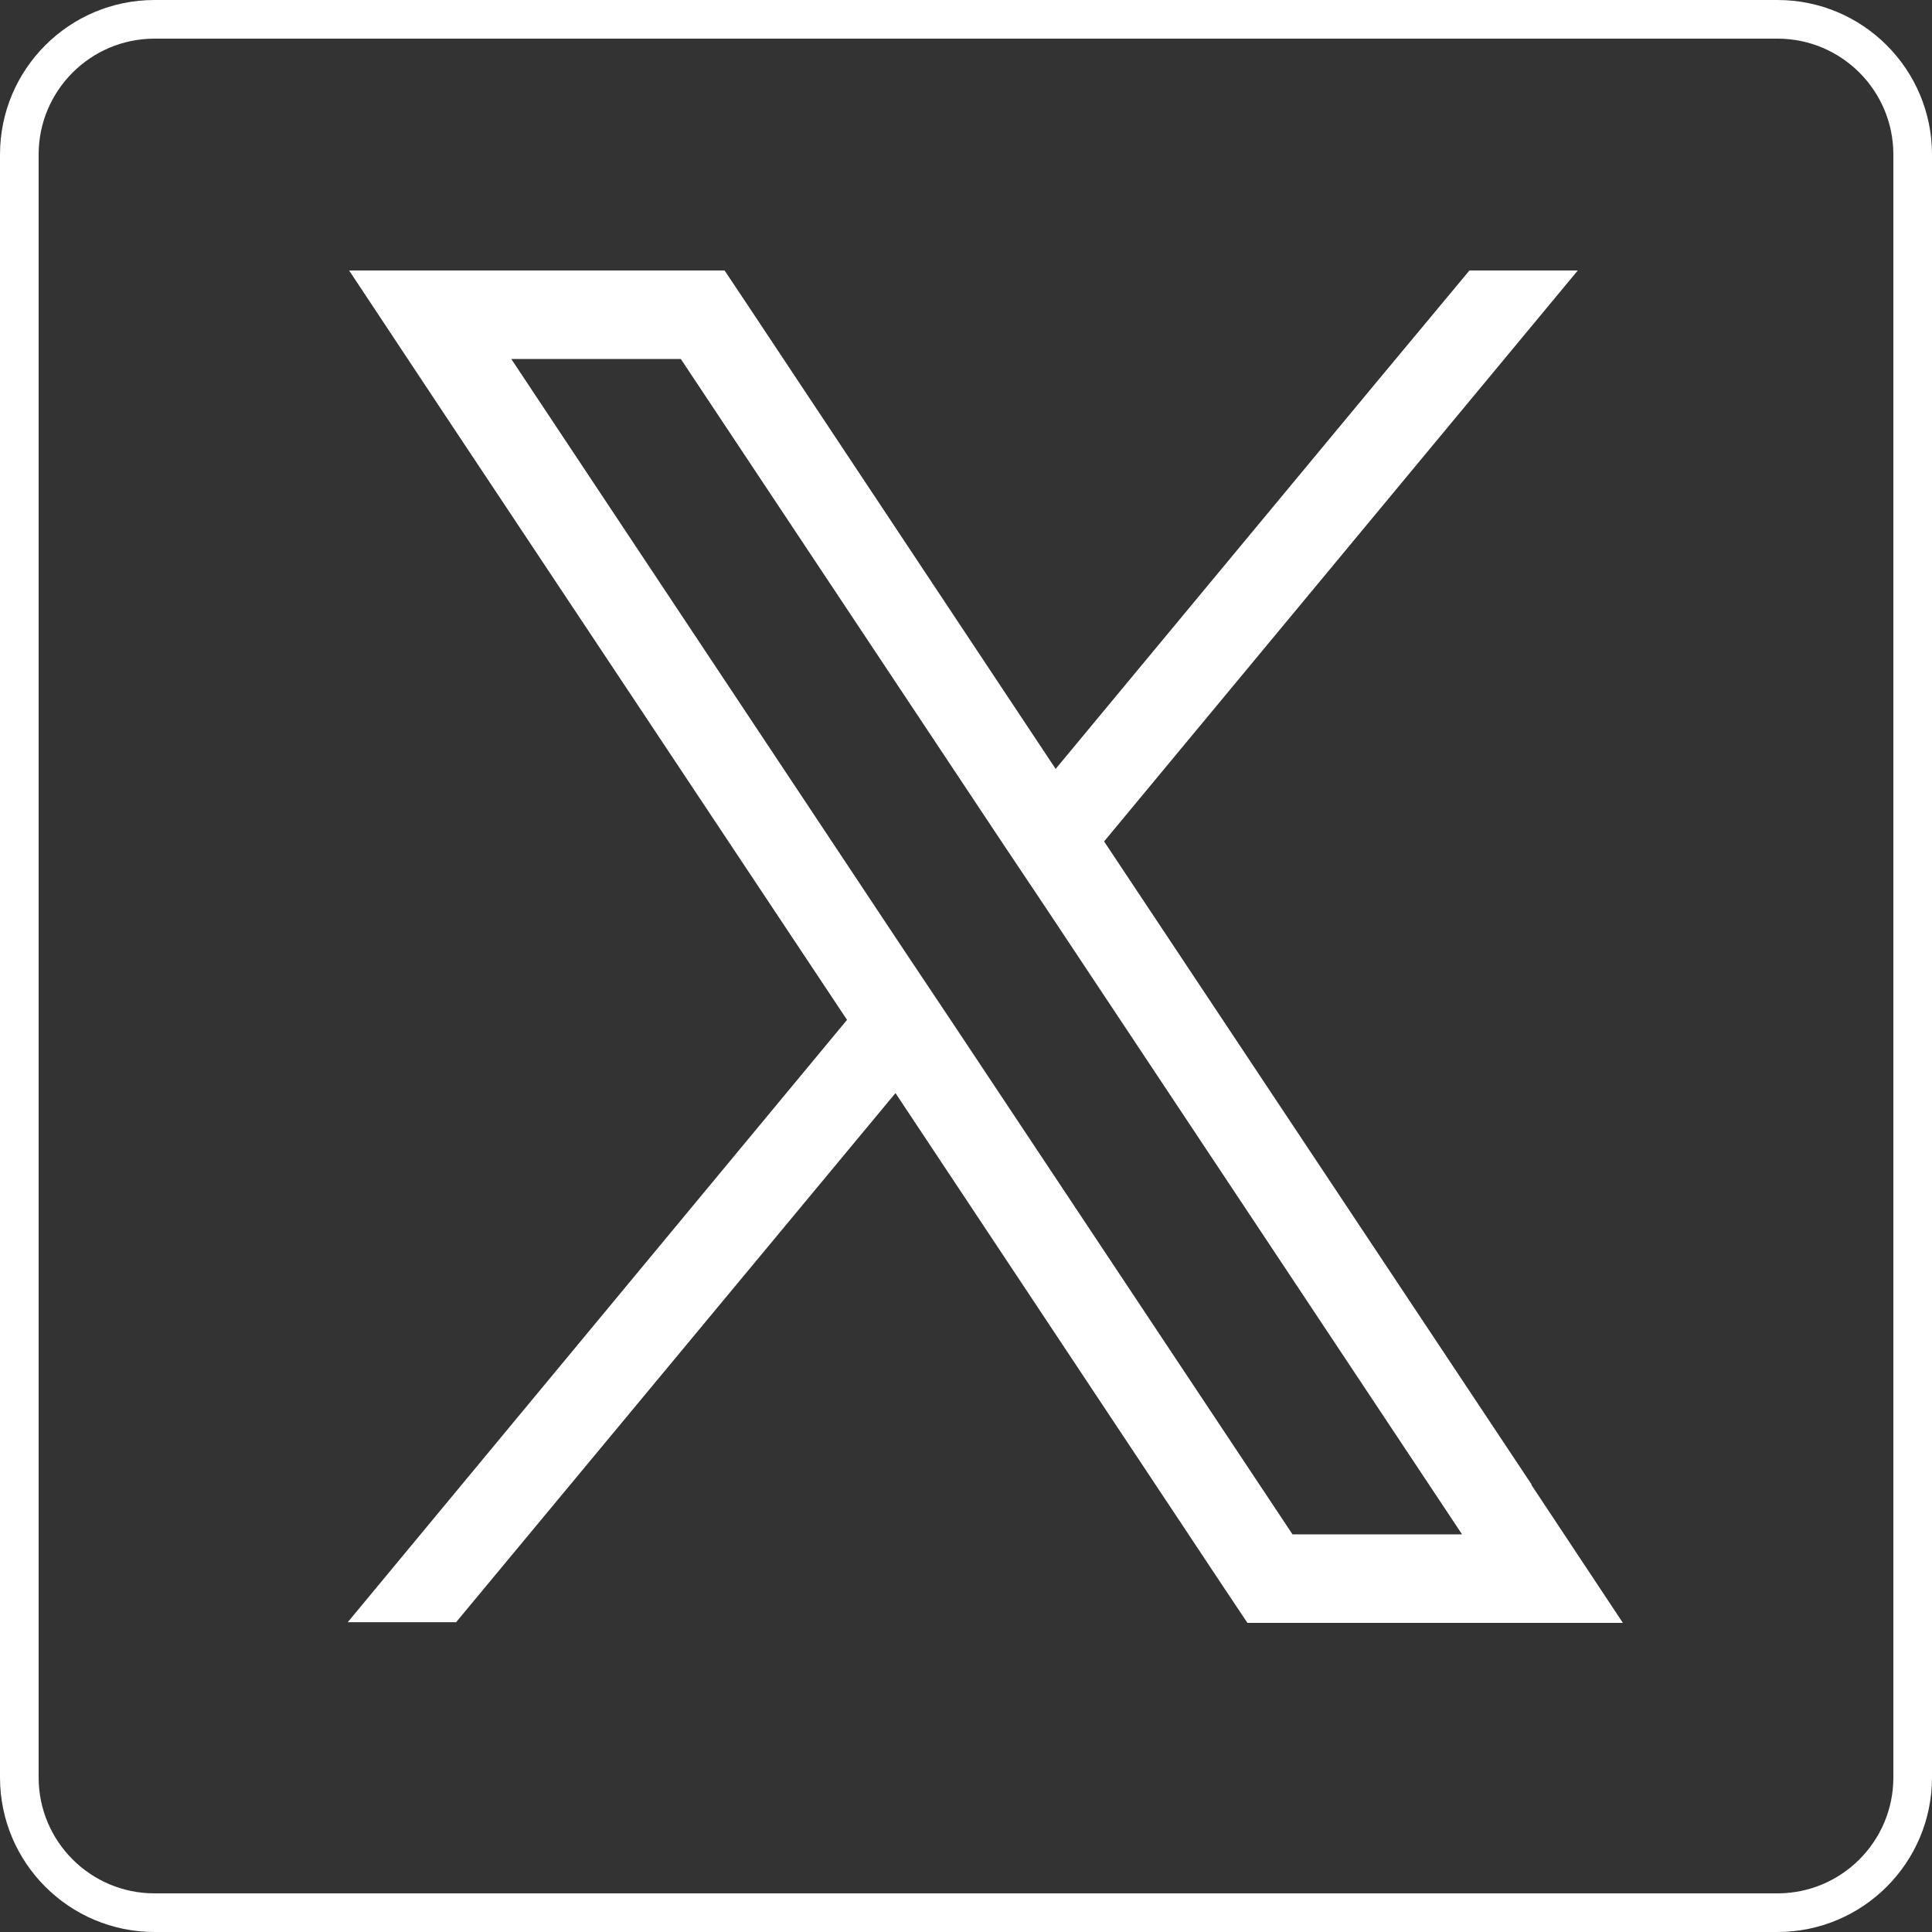
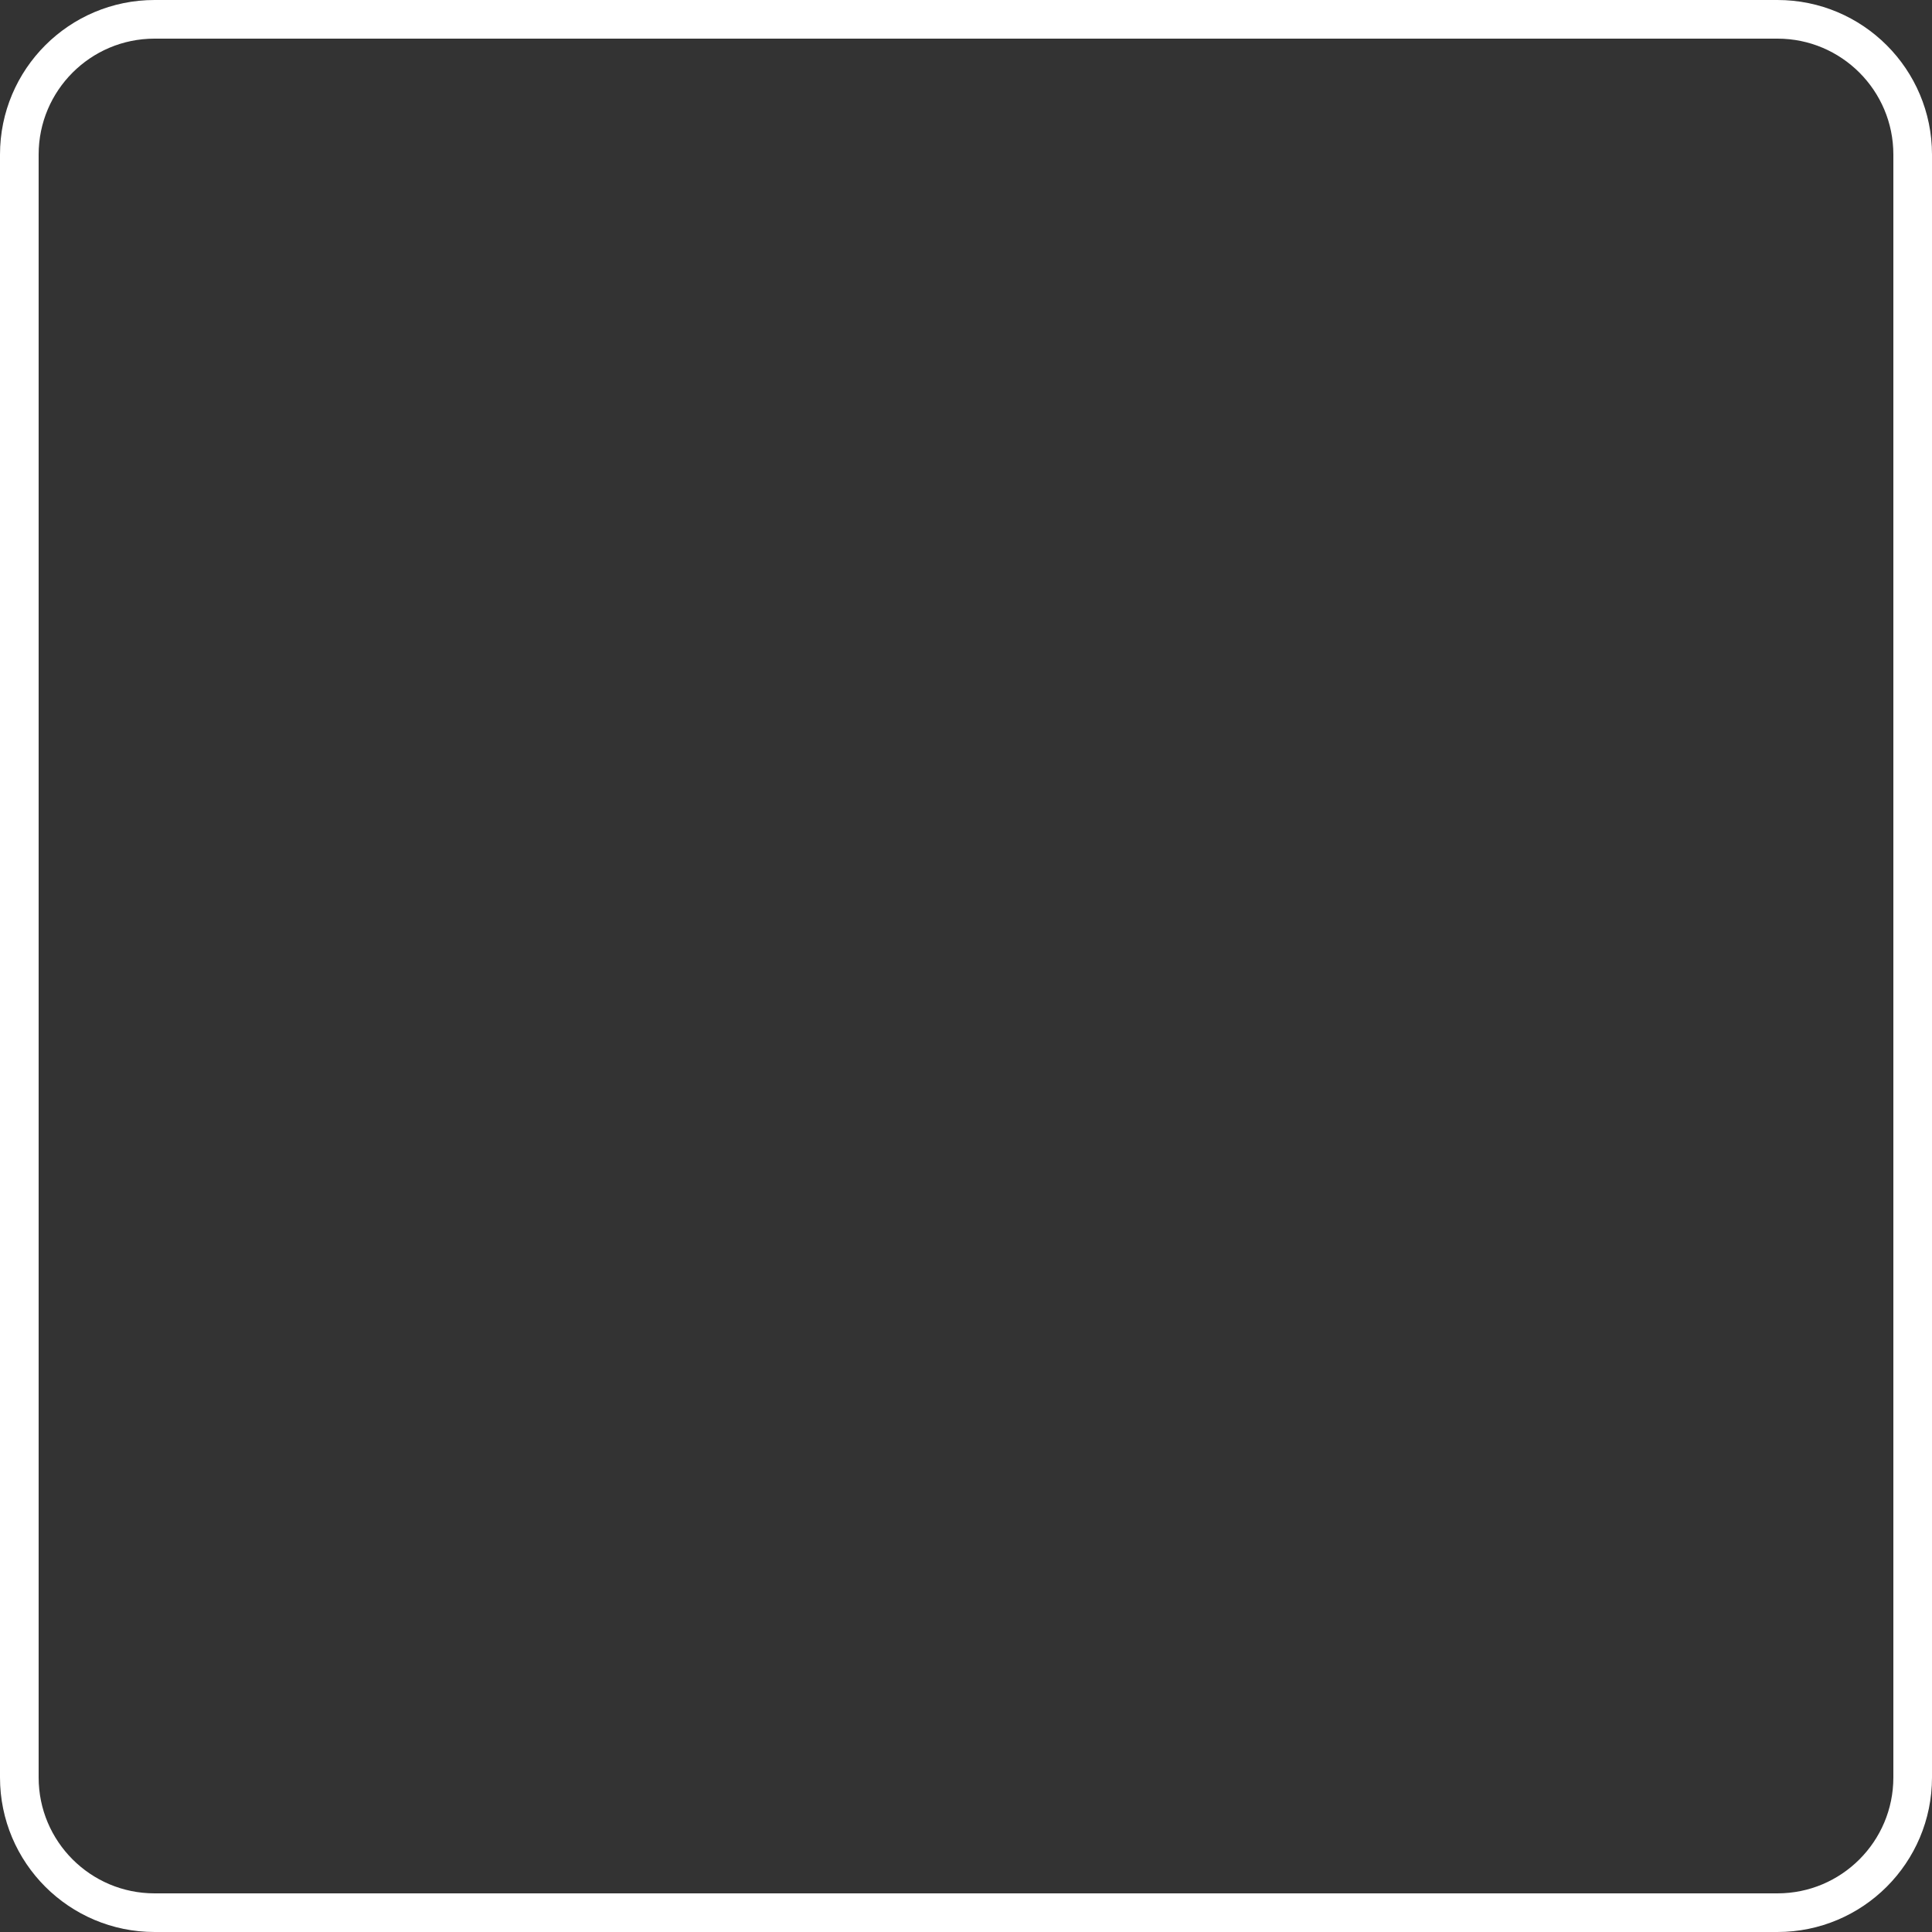
<svg xmlns="http://www.w3.org/2000/svg" width="50" height="50" viewBox="0 0 50 50" fill="none">
  <rect x="0" y="0" width="50" height="50" fill="#333333" stroke="none" />
  <path d="M0.5 4C0.5 2.067 2.067 0.5 4 0.5H46C47.933 0.5 49.5 2.067 49.5 4V46C49.5 47.933 47.933 49.5 46 49.5H4C2.067 49.5 0.5 47.933 0.5 46V4Z" stroke="white" />
-   <path d="M39.632 38.41L28.574 21.776L40.833 7H38.029L35.626 9.887L27.32 19.899L19.414 7.992L18.752 7H9.035L11.403 10.572L21.921 26.394L9 41.982H11.804L23.175 28.289L31.621 41.008L32.283 42H42L39.632 38.428V38.41ZM33.45 39.709L24.673 26.503L23.419 24.626L13.232 9.291H17.62L25.857 21.686L27.111 23.562L37.838 39.709H33.45Z" fill="white" />
</svg>